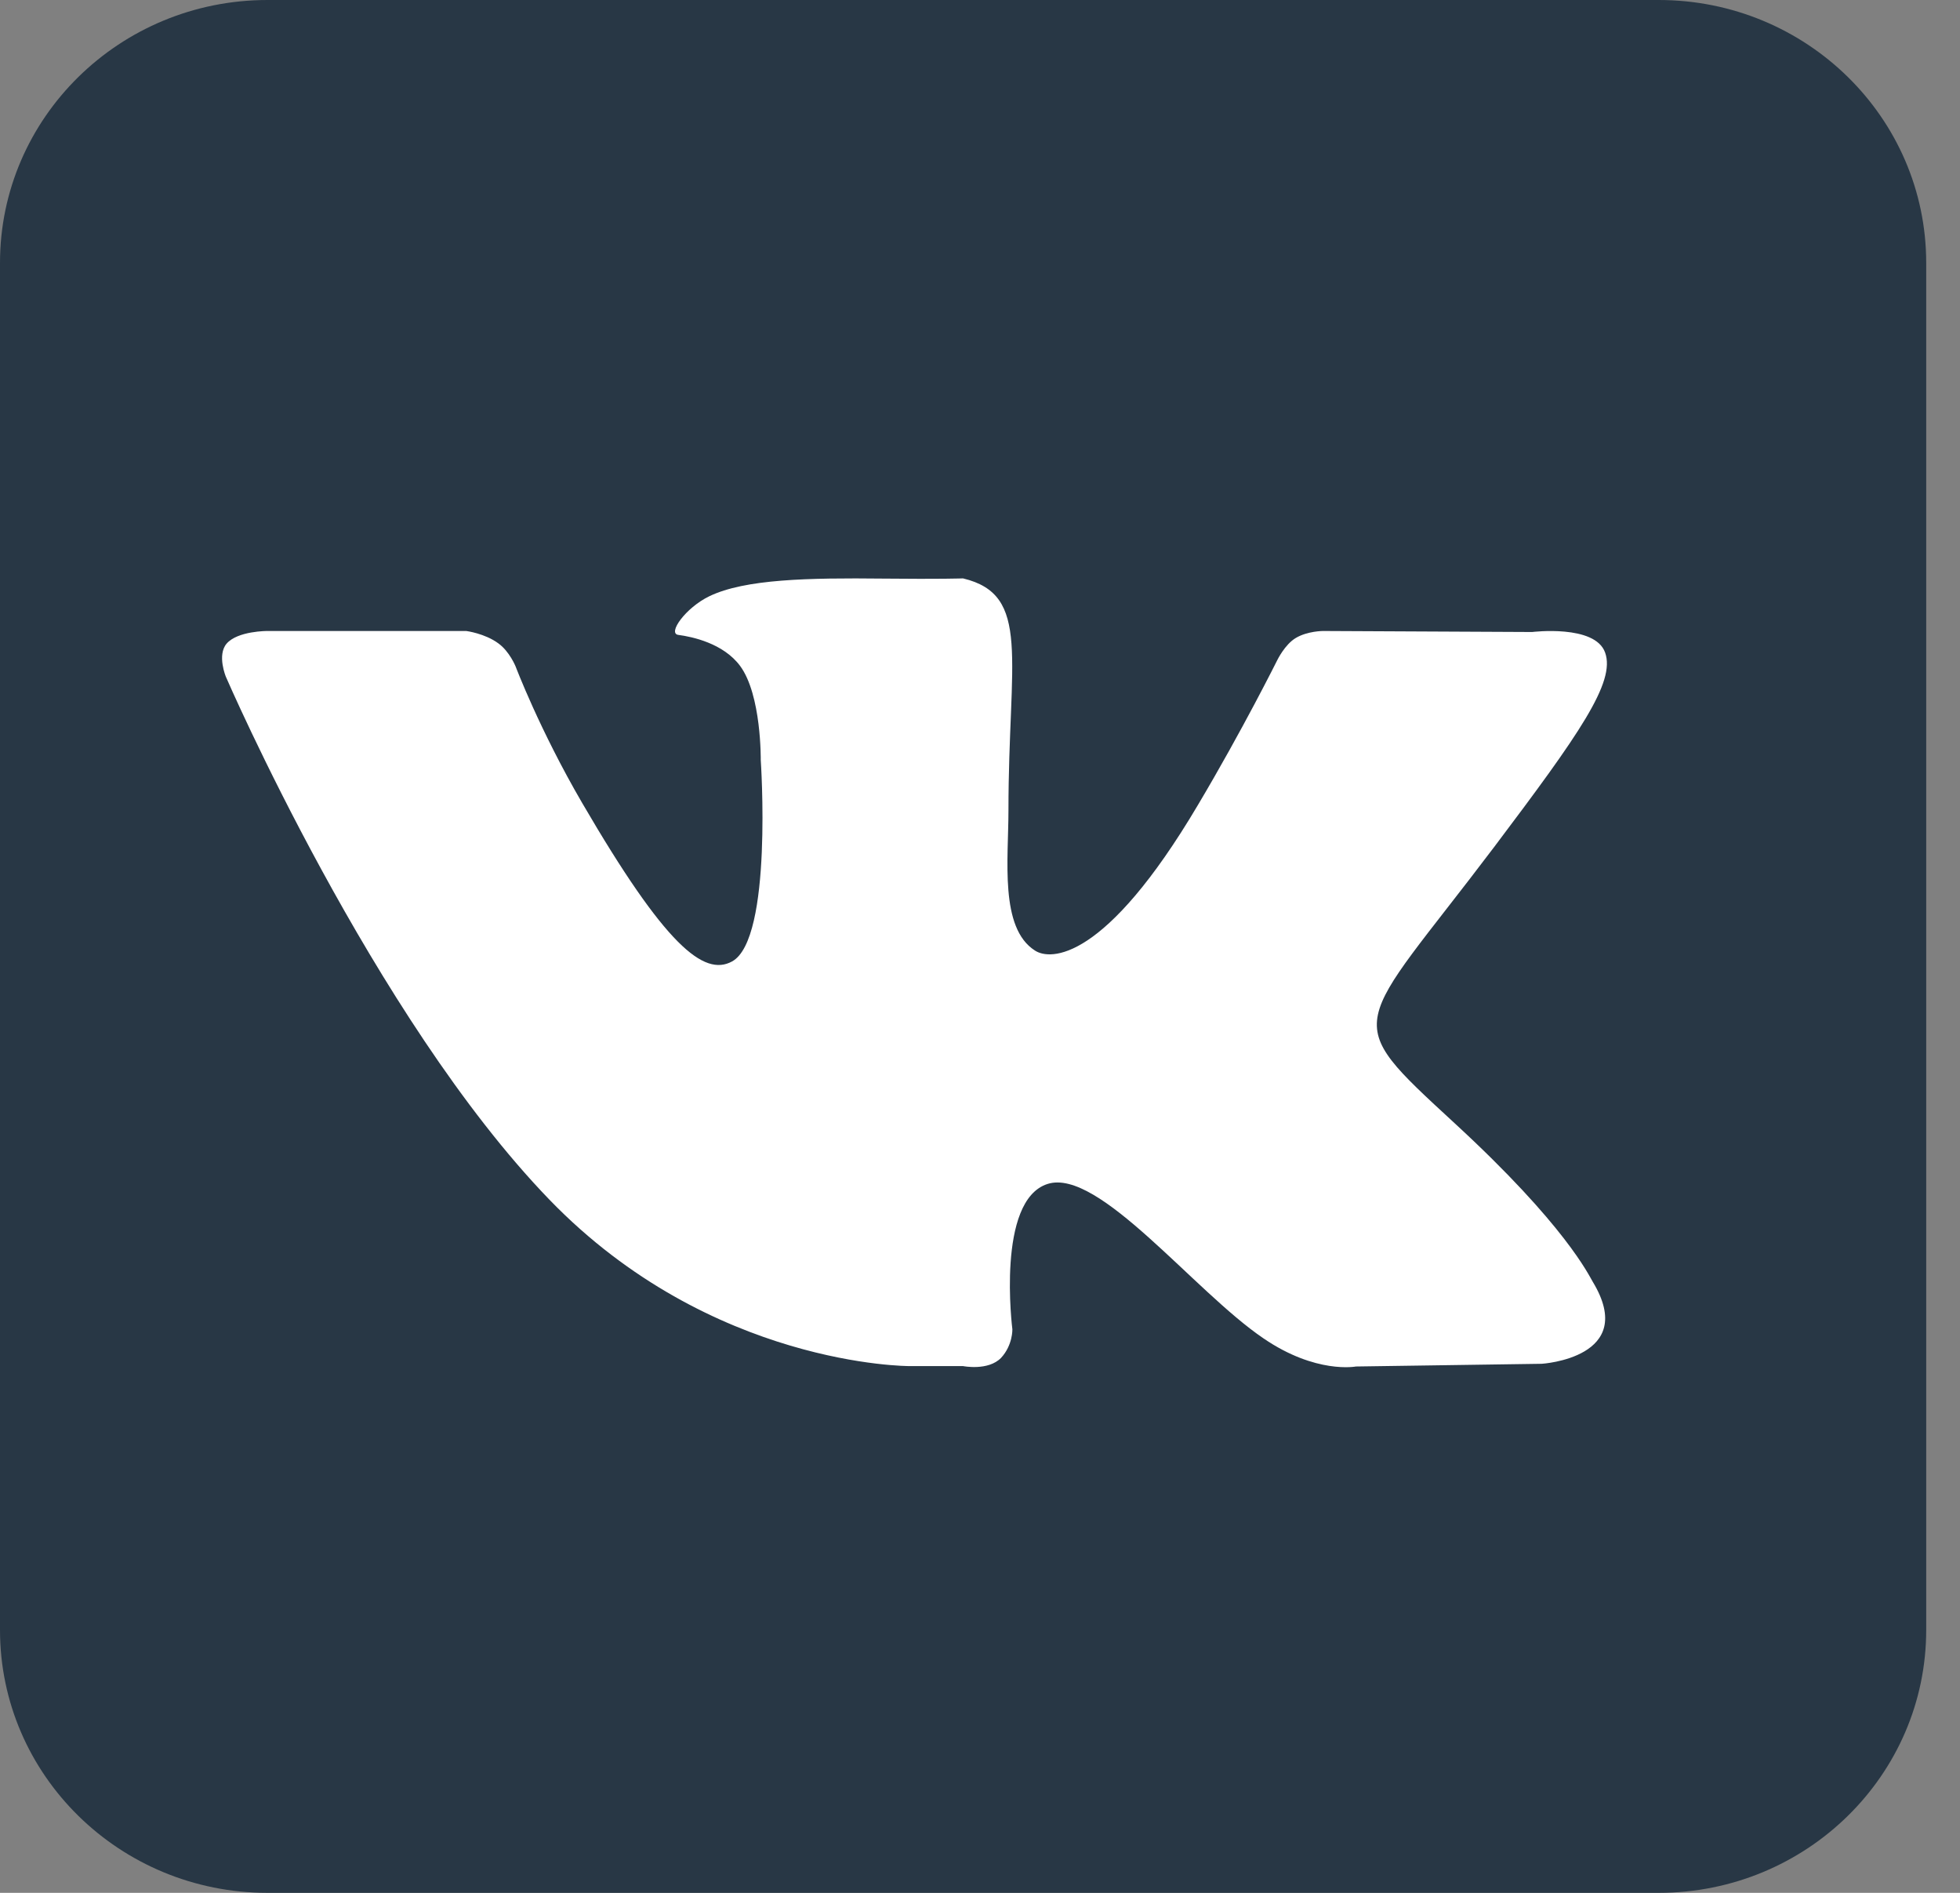
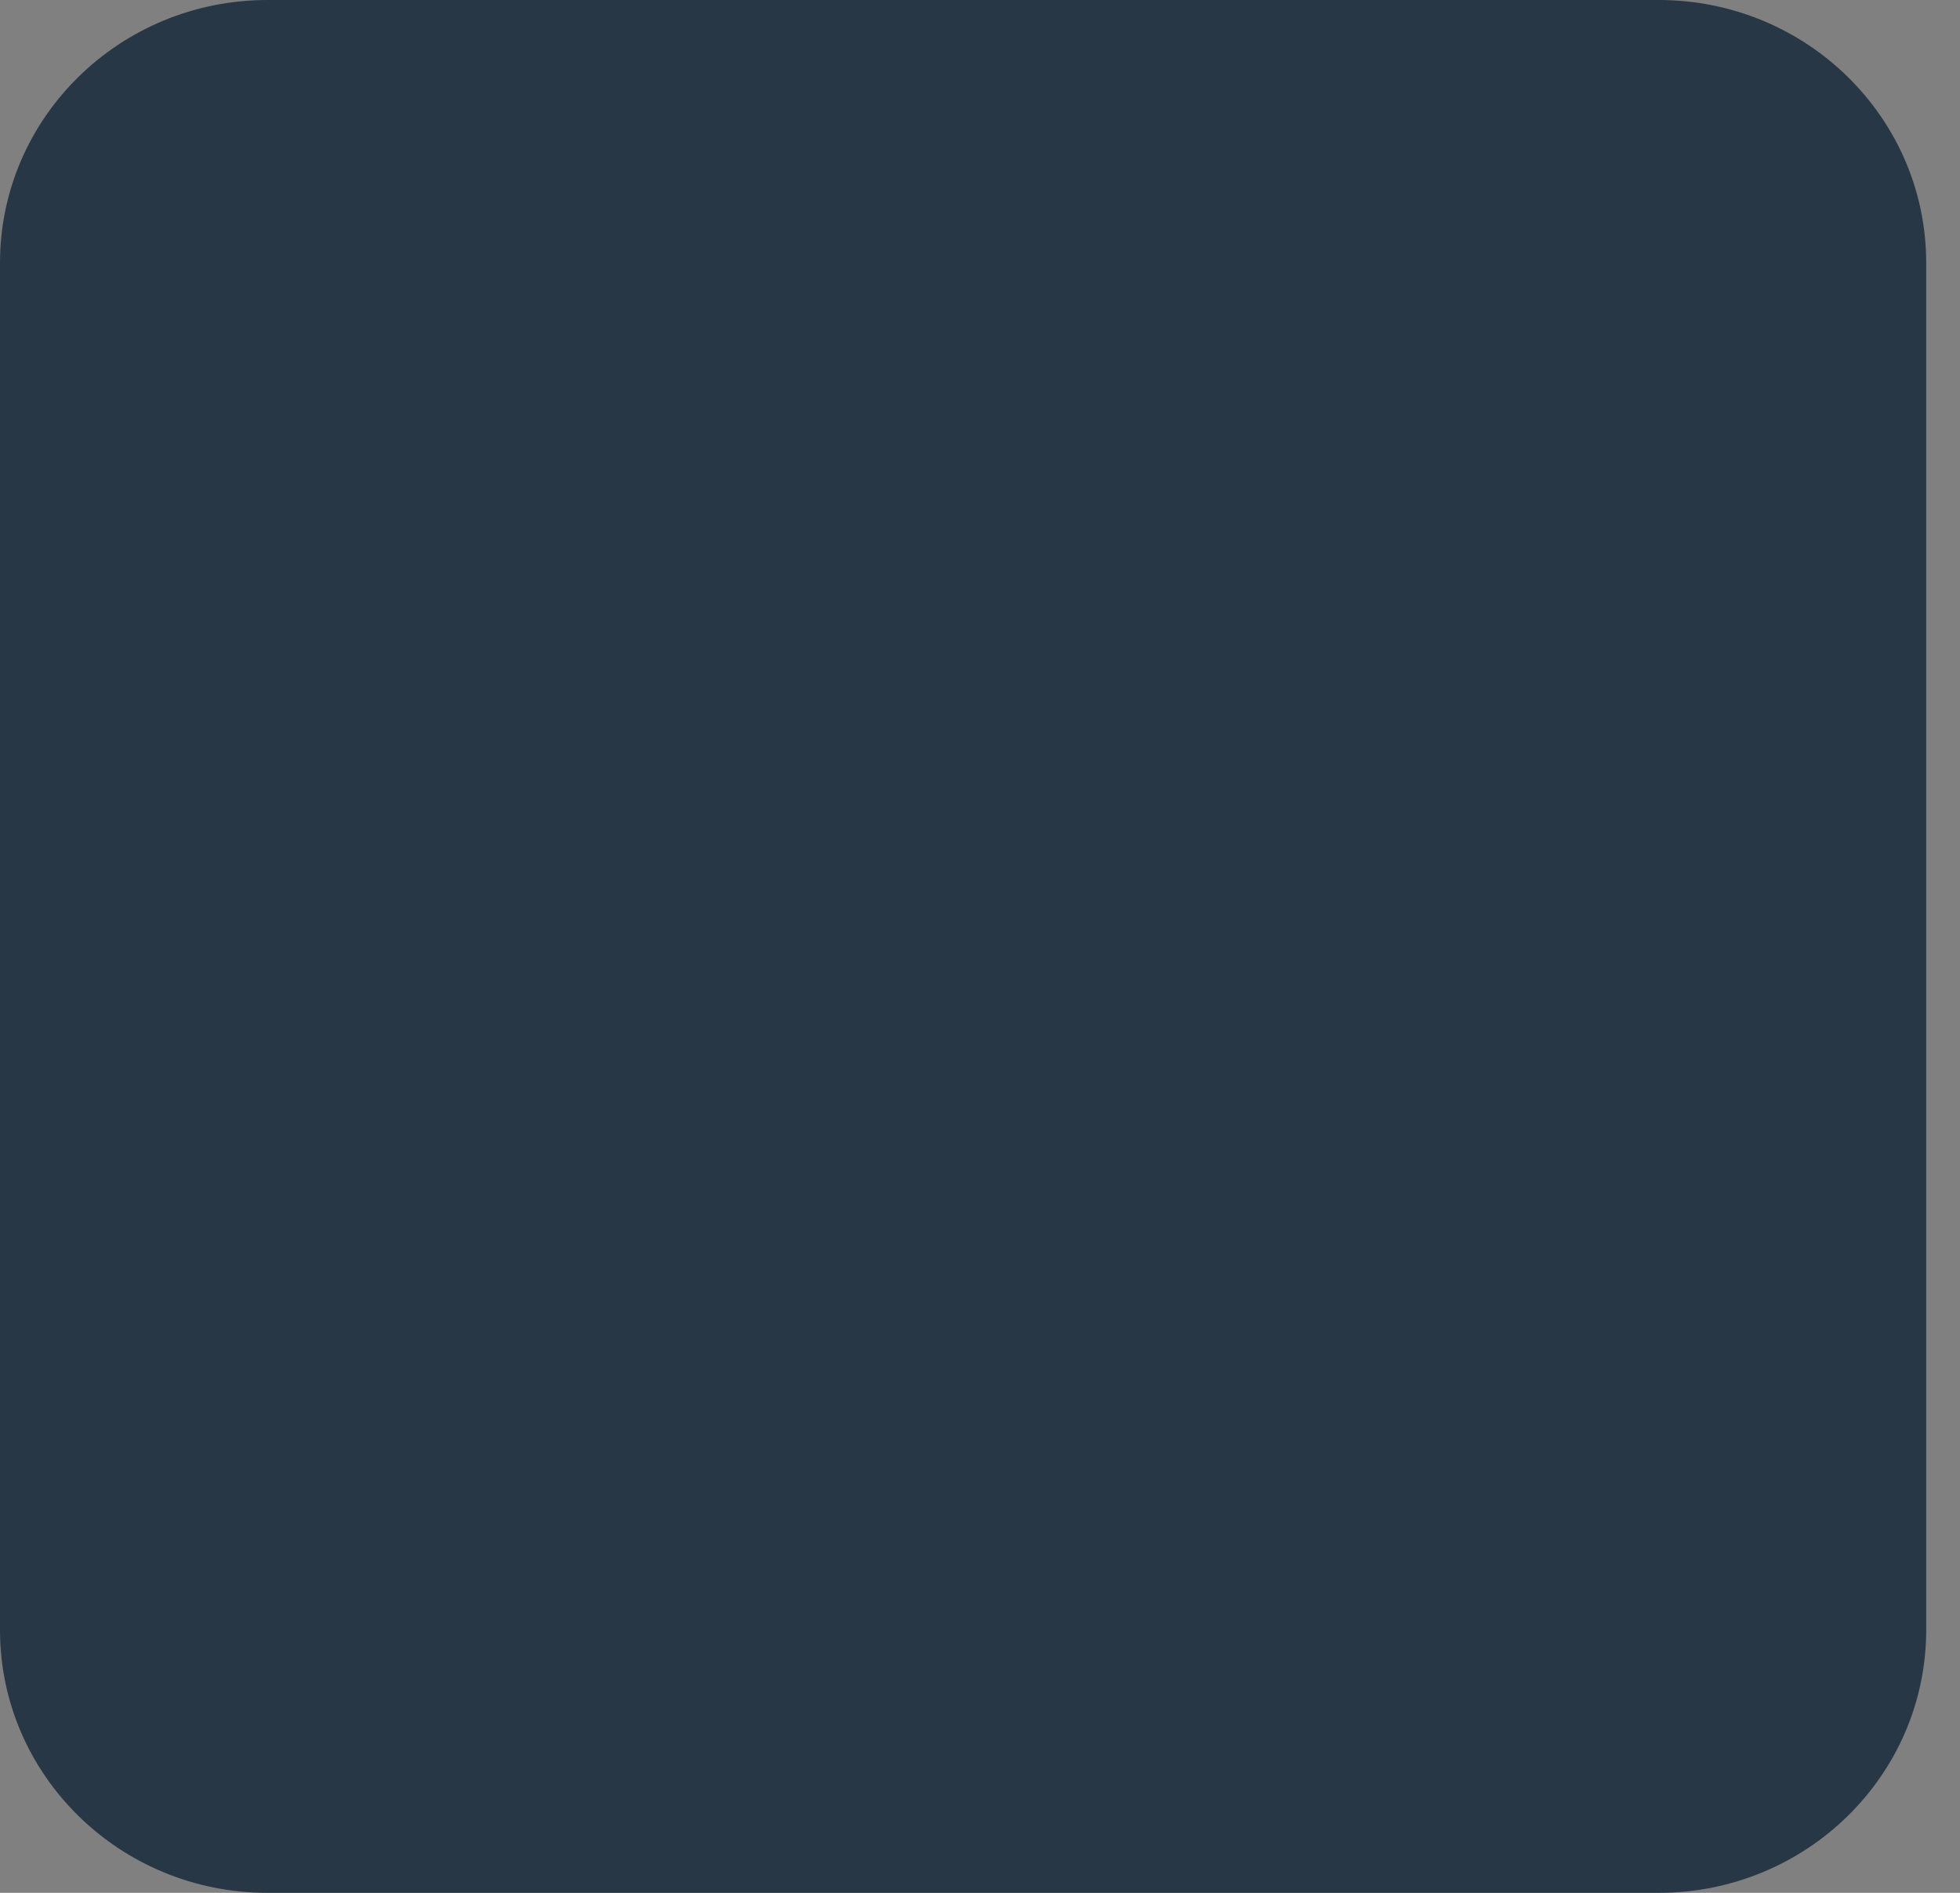
<svg xmlns="http://www.w3.org/2000/svg" width="29" height="28" viewBox="0 0 29 28" fill="none">
  <rect x="0" y="0" width="29" height="28" fill="#808080" stroke="none" />
  <path d="M28.5 24.111C28.5 26.259 26.728 28 24.542 28H3.958C1.772 28 0 26.259 0 24.111V3.889C0 1.741 1.772 0 3.958 0H24.542C26.728 0 28.5 1.741 28.5 3.889V24.111Z" fill="#283745" />
-   <path d="M18.234 8.057C19.882 9.573 20.225 10.315 20.281 10.406C20.961 11.53 19.526 11.618 19.526 11.618L16.777 11.658C16.777 11.658 16.184 11.773 15.407 11.241C14.378 10.543 12.97 8.72 12.216 8.957C11.449 9.197 11.693 11.108 11.693 11.108C11.693 11.108 11.7 11.342 11.526 11.53C11.335 11.727 10.963 11.652 10.963 11.652H10.172C10.172 11.652 7.237 11.664 4.844 9.191C2.237 6.496 0.056 1.455 0.056 1.455C0.056 1.455 -0.077 1.136 0.066 0.966C0.23 0.775 0.672 0.778 0.672 0.778H3.613C3.613 0.778 3.888 0.814 4.086 0.96C4.253 1.079 4.343 1.303 4.343 1.303C4.343 1.303 4.698 2.242 5.329 3.324C6.557 5.432 7.129 5.894 7.546 5.666C8.152 5.335 7.97 2.686 7.97 2.686C7.97 2.686 7.982 1.723 7.664 1.294C7.416 0.96 6.956 0.863 6.752 0.836C6.585 0.817 6.857 0.434 7.209 0.264C7.738 0.009 8.675 -0.009 9.779 0.003C10.639 0.012 10.963 0 10.963 0C11.978 0.243 11.635 1.185 11.635 3.433C11.635 4.156 11.502 5.171 12.027 5.505C12.253 5.654 13.063 5.675 14.439 3.351C15.095 2.248 15.611 1.212 15.611 1.212C15.611 1.212 15.723 0.978 15.887 0.881C16.06 0.778 16.289 0.778 16.289 0.778L19.384 0.793C19.384 0.793 20.315 0.678 20.463 1.097C20.621 1.534 20.083 2.3 18.821 3.974C16.743 6.724 16.511 6.468 18.234 8.057Z" transform="translate(3.286 8.556)" fill="white" />
</svg>